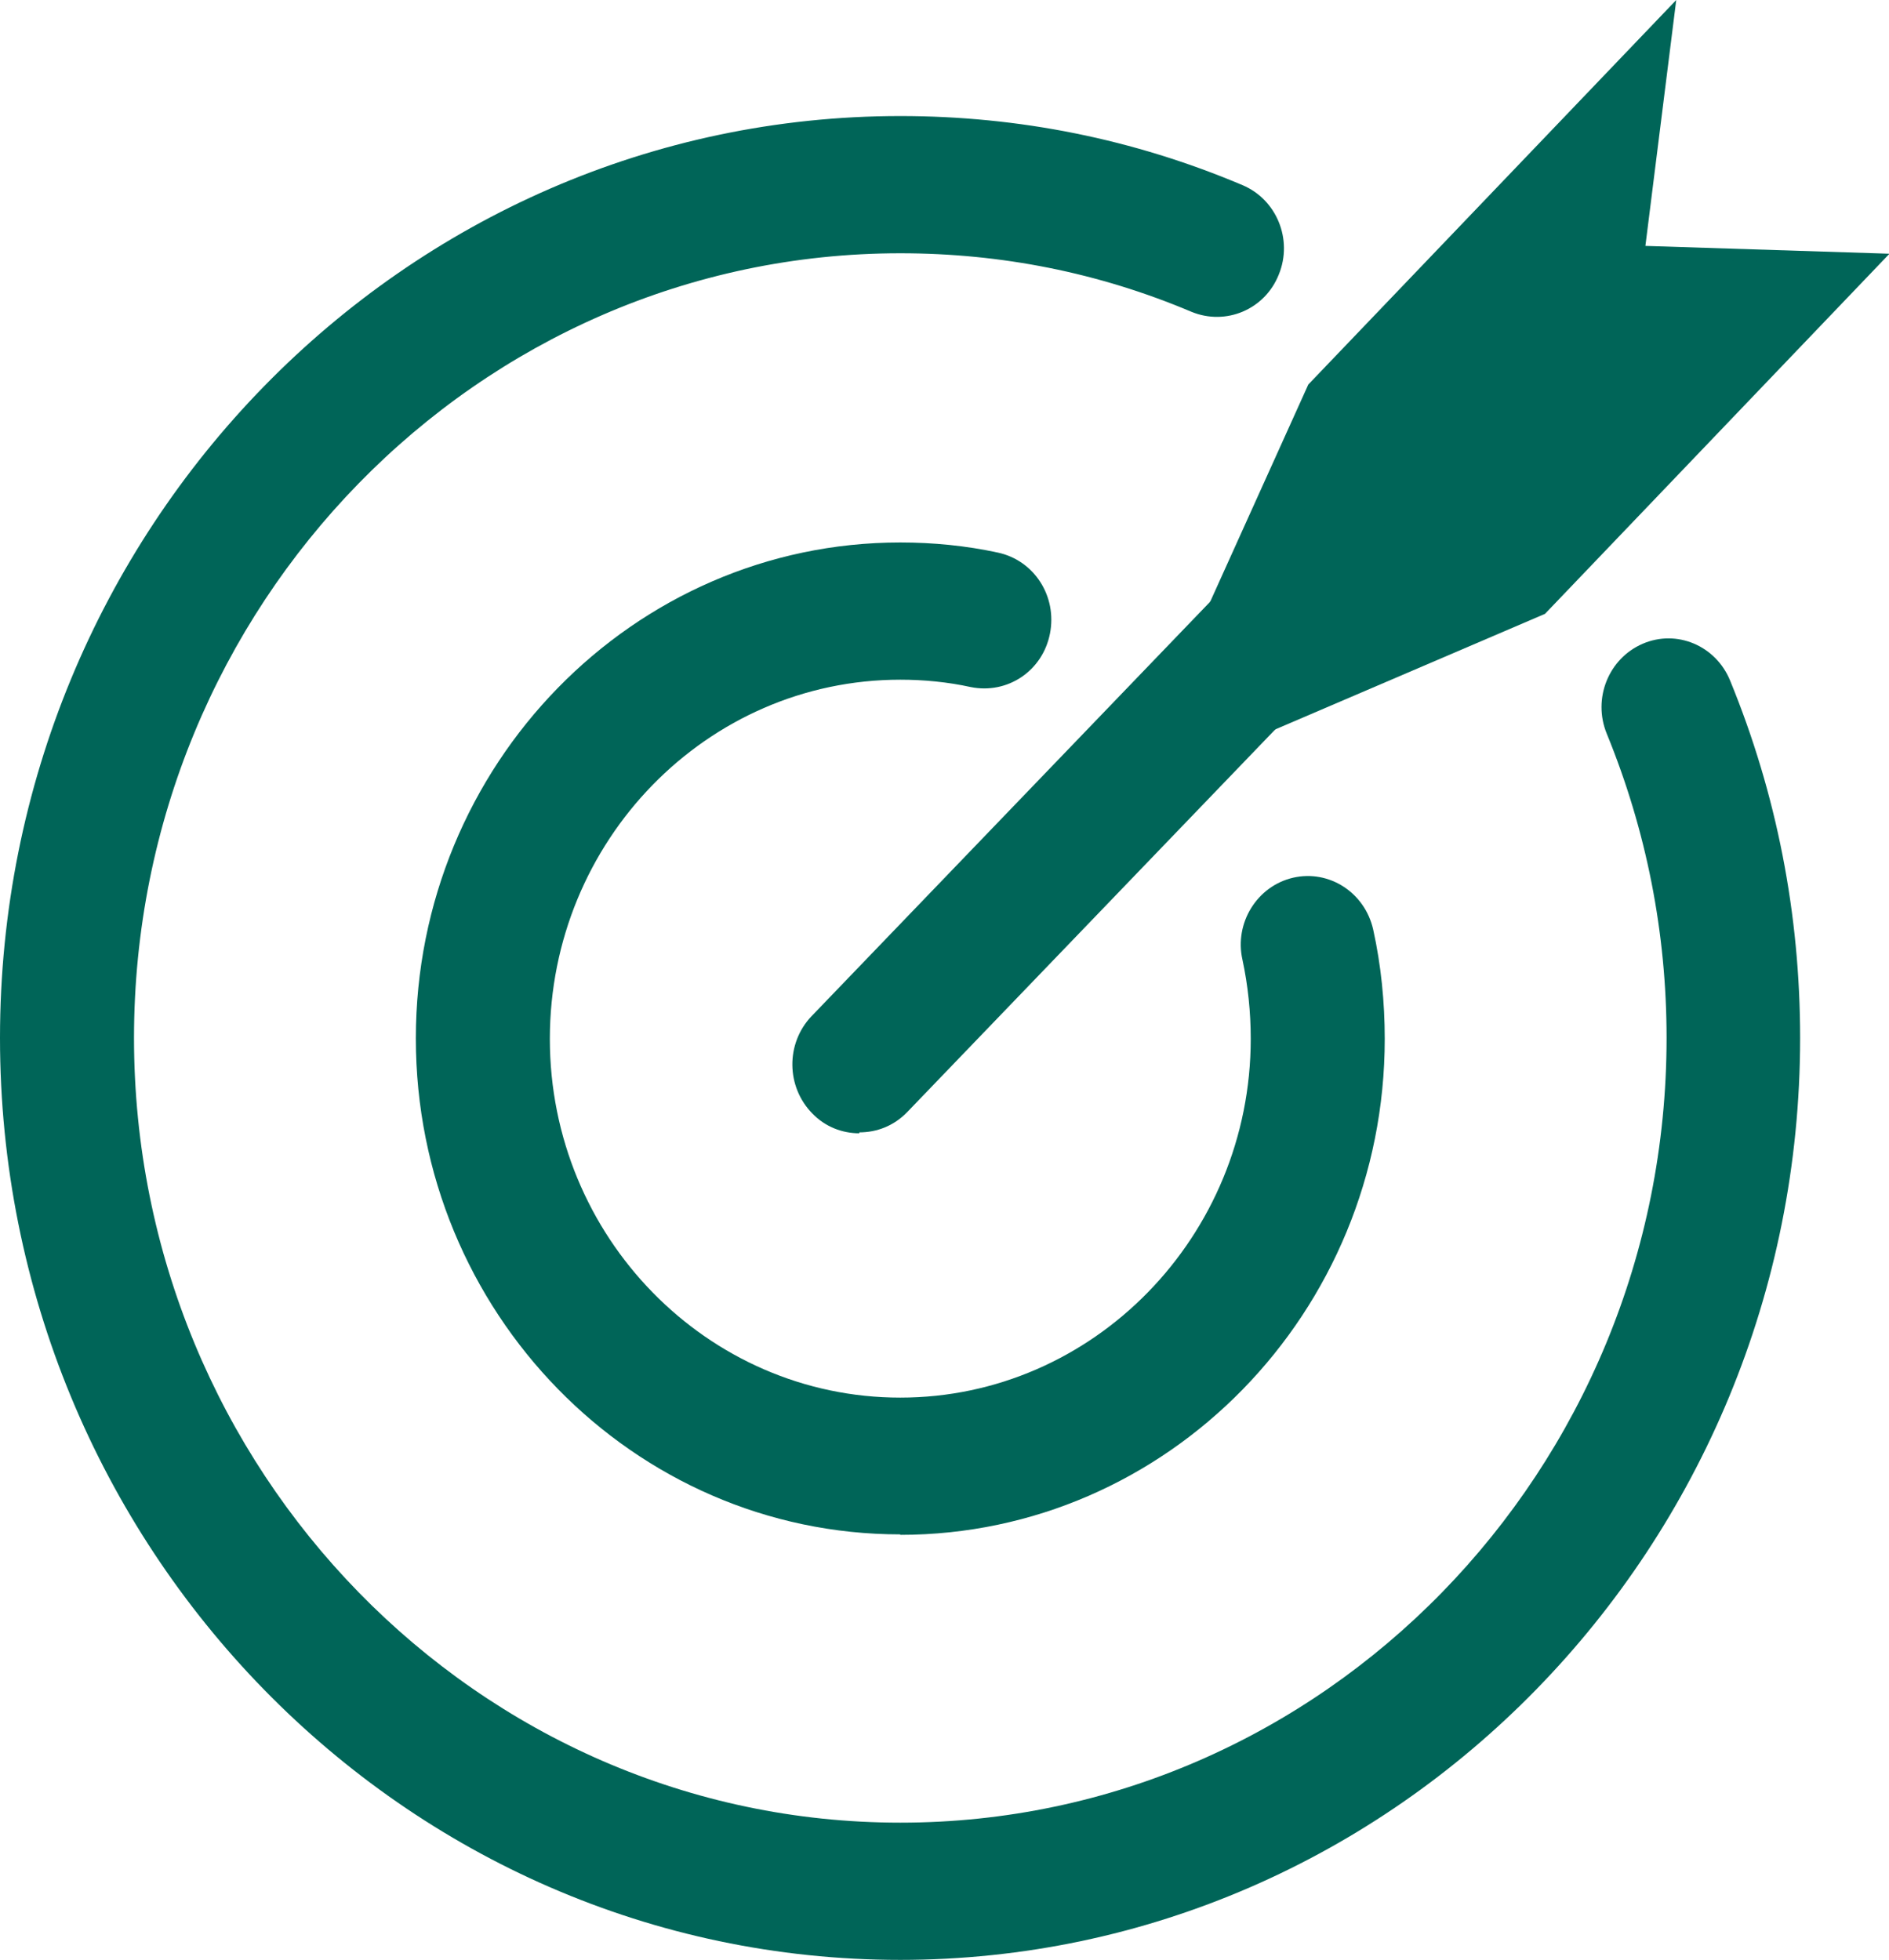
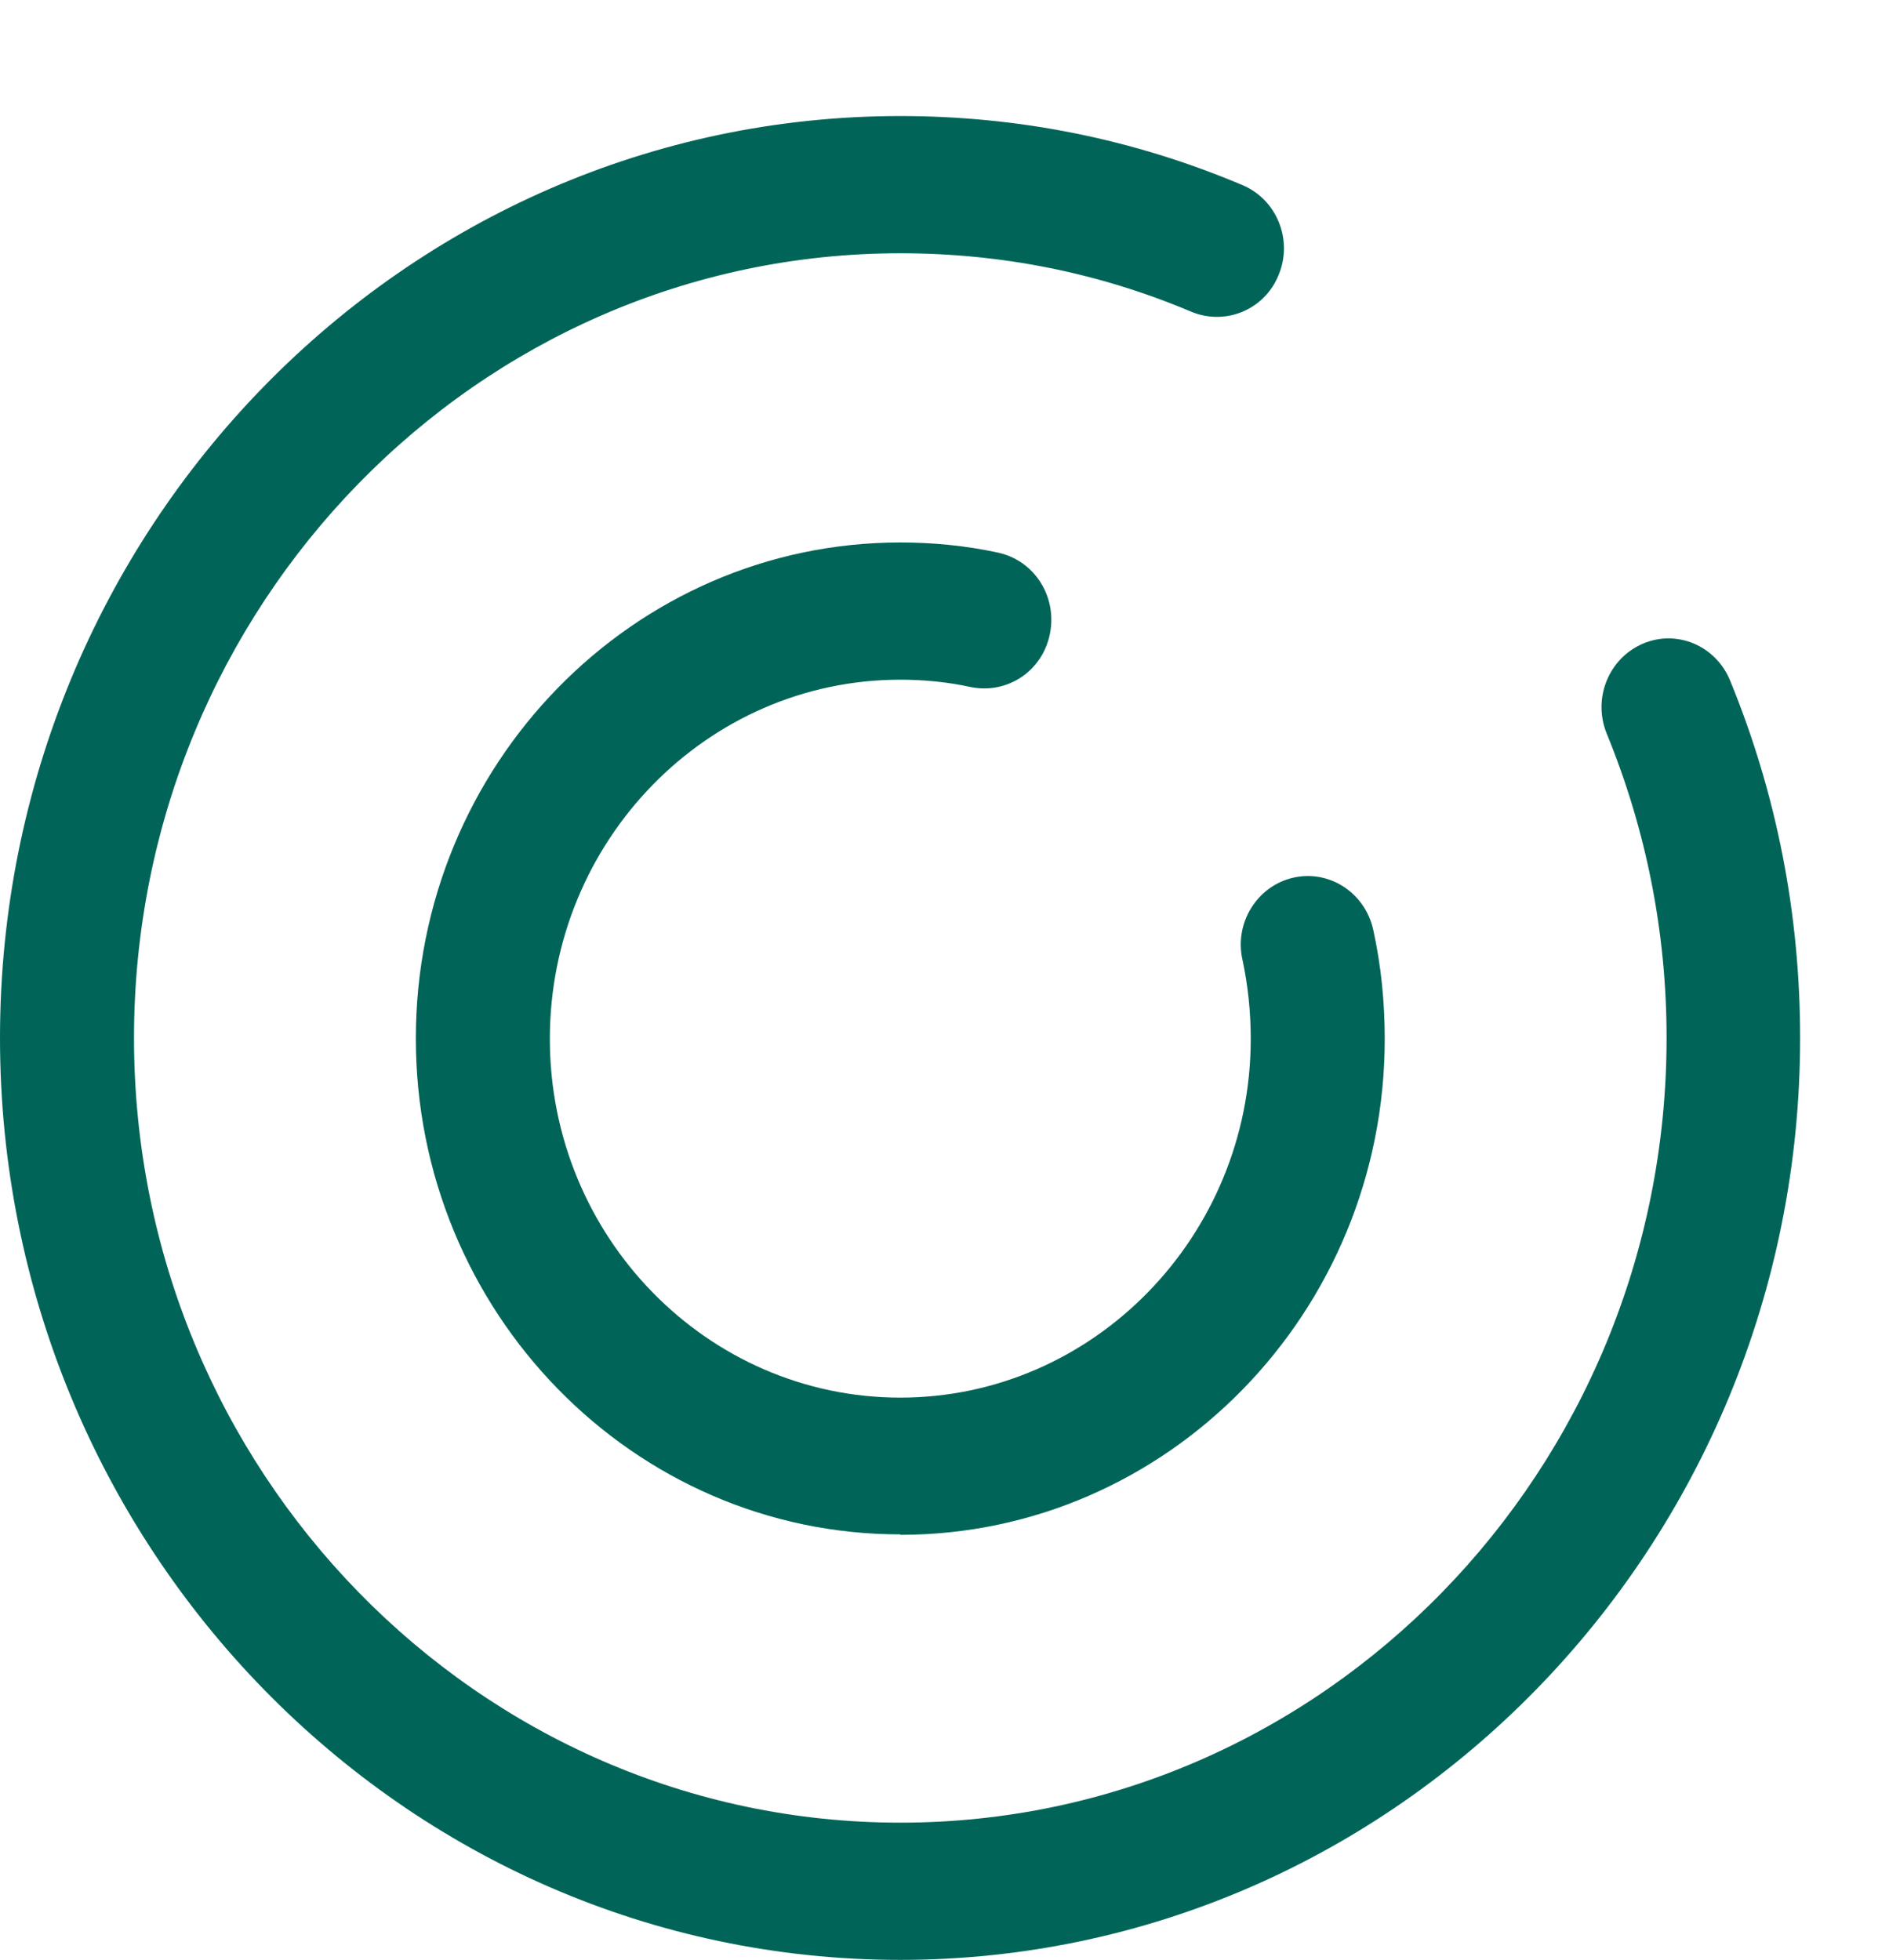
<svg xmlns="http://www.w3.org/2000/svg" id="Laag_2" viewBox="0 0 41.02 42.56" width="41.02" height="42.56" x="0" y="0">
  <defs>
    <style>.cls-1{fill:#006558;}</style>
  </defs>
  <g id="Laag_1-2">
    <g>
      <path class="cls-1" d="M19.55,33.32c-5.8,0-10.52-4.83-10.52-10.77s4.72-10.77,10.52-10.77c.71,0,1.43,.07,2.12,.22,.79,.17,1.29,.95,1.13,1.76-.16,.81-.92,1.32-1.72,1.16-.5-.11-1.02-.16-1.53-.16-4.2,0-7.61,3.5-7.61,7.8s3.42,7.79,7.61,7.79,7.61-3.5,7.61-7.79c0-.58-.06-1.16-.18-1.72-.18-.8,.32-1.6,1.1-1.78,.78-.18,1.56,.32,1.74,1.13,.17,.77,.25,1.57,.25,2.37,0,5.94-4.72,10.77-10.52,10.77h0Z" />
      <path class="cls-1" d="M19.55,42.56C8.77,42.56,0,33.58,0,22.54S8.77,2.52,19.55,2.52c2.57,0,5.07,.5,7.43,1.5,.74,.31,1.1,1.18,.79,1.94-.3,.76-1.15,1.12-1.9,.81-2.01-.85-4.13-1.27-6.32-1.27C10.37,5.5,2.91,13.15,2.91,22.54s7.47,17.04,16.64,17.04,16.64-7.64,16.64-17.04c0-2.29-.44-4.51-1.3-6.61-.31-.76,.04-1.63,.78-1.95,.74-.32,1.59,.04,1.9,.8,1.01,2.46,1.52,5.07,1.52,7.76,0,11.04-8.77,20.02-19.55,20.02h0Z" />
-       <polygon class="cls-1" points="33.49 13.22 40.74 5.63 35.58 5.46 36.23 .35 28.49 8.43 24.63 17.02 33.49 13.22 33.49 13.22" />
-       <path class="cls-1" d="M24.39,17.25l4.02-8.9L36.4,0l-.67,5.34,5.3,.17-7.48,7.82-9.15,3.92h0Zm4.21-8.75l-3.73,8.27,8.55-3.66,7.04-7.37-5.01-.16,.62-4.88-7.47,7.8h0Z" />
-       <path class="cls-1" d="M18.66,24.61c-.37,0-.74-.14-1.02-.43-.57-.58-.58-1.52-.02-2.11l10.31-10.72c.56-.59,1.48-.59,2.06-.02,.57,.58,.58,1.52,.02,2.1l-10.31,10.72c-.29,.3-.66,.44-1.04,.44h0Z" />
    </g>
  </g>
</svg>